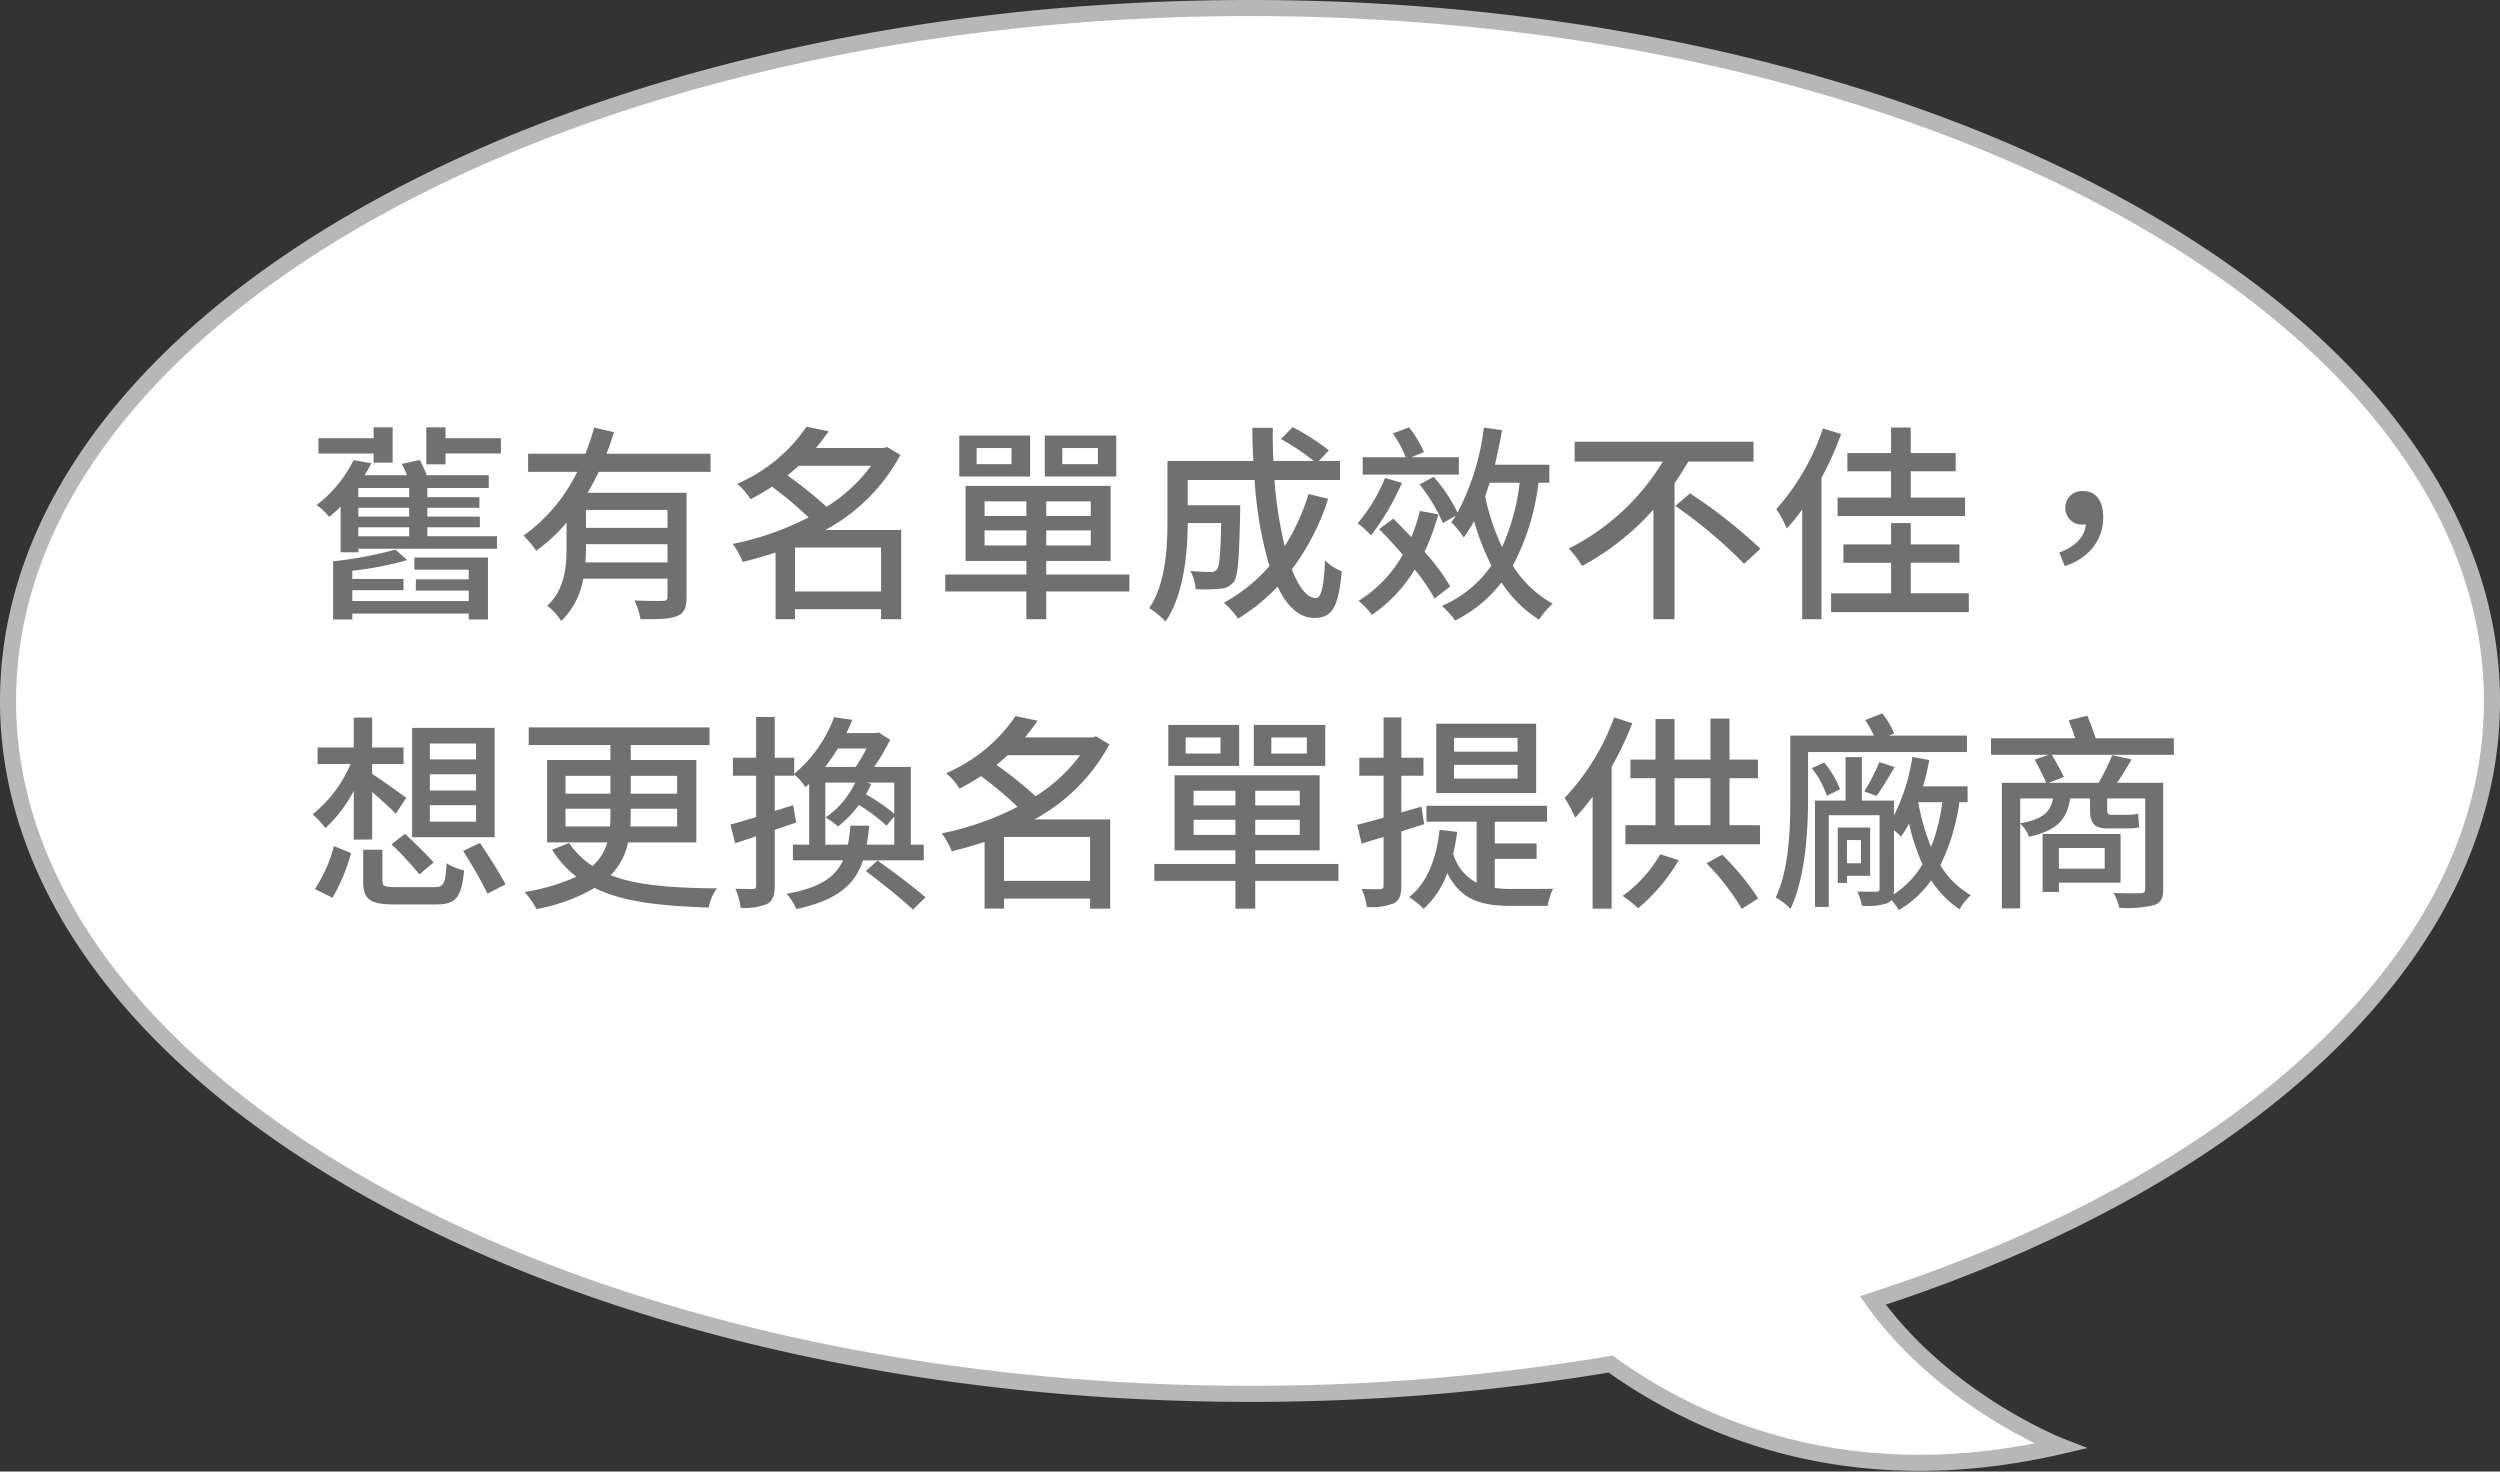
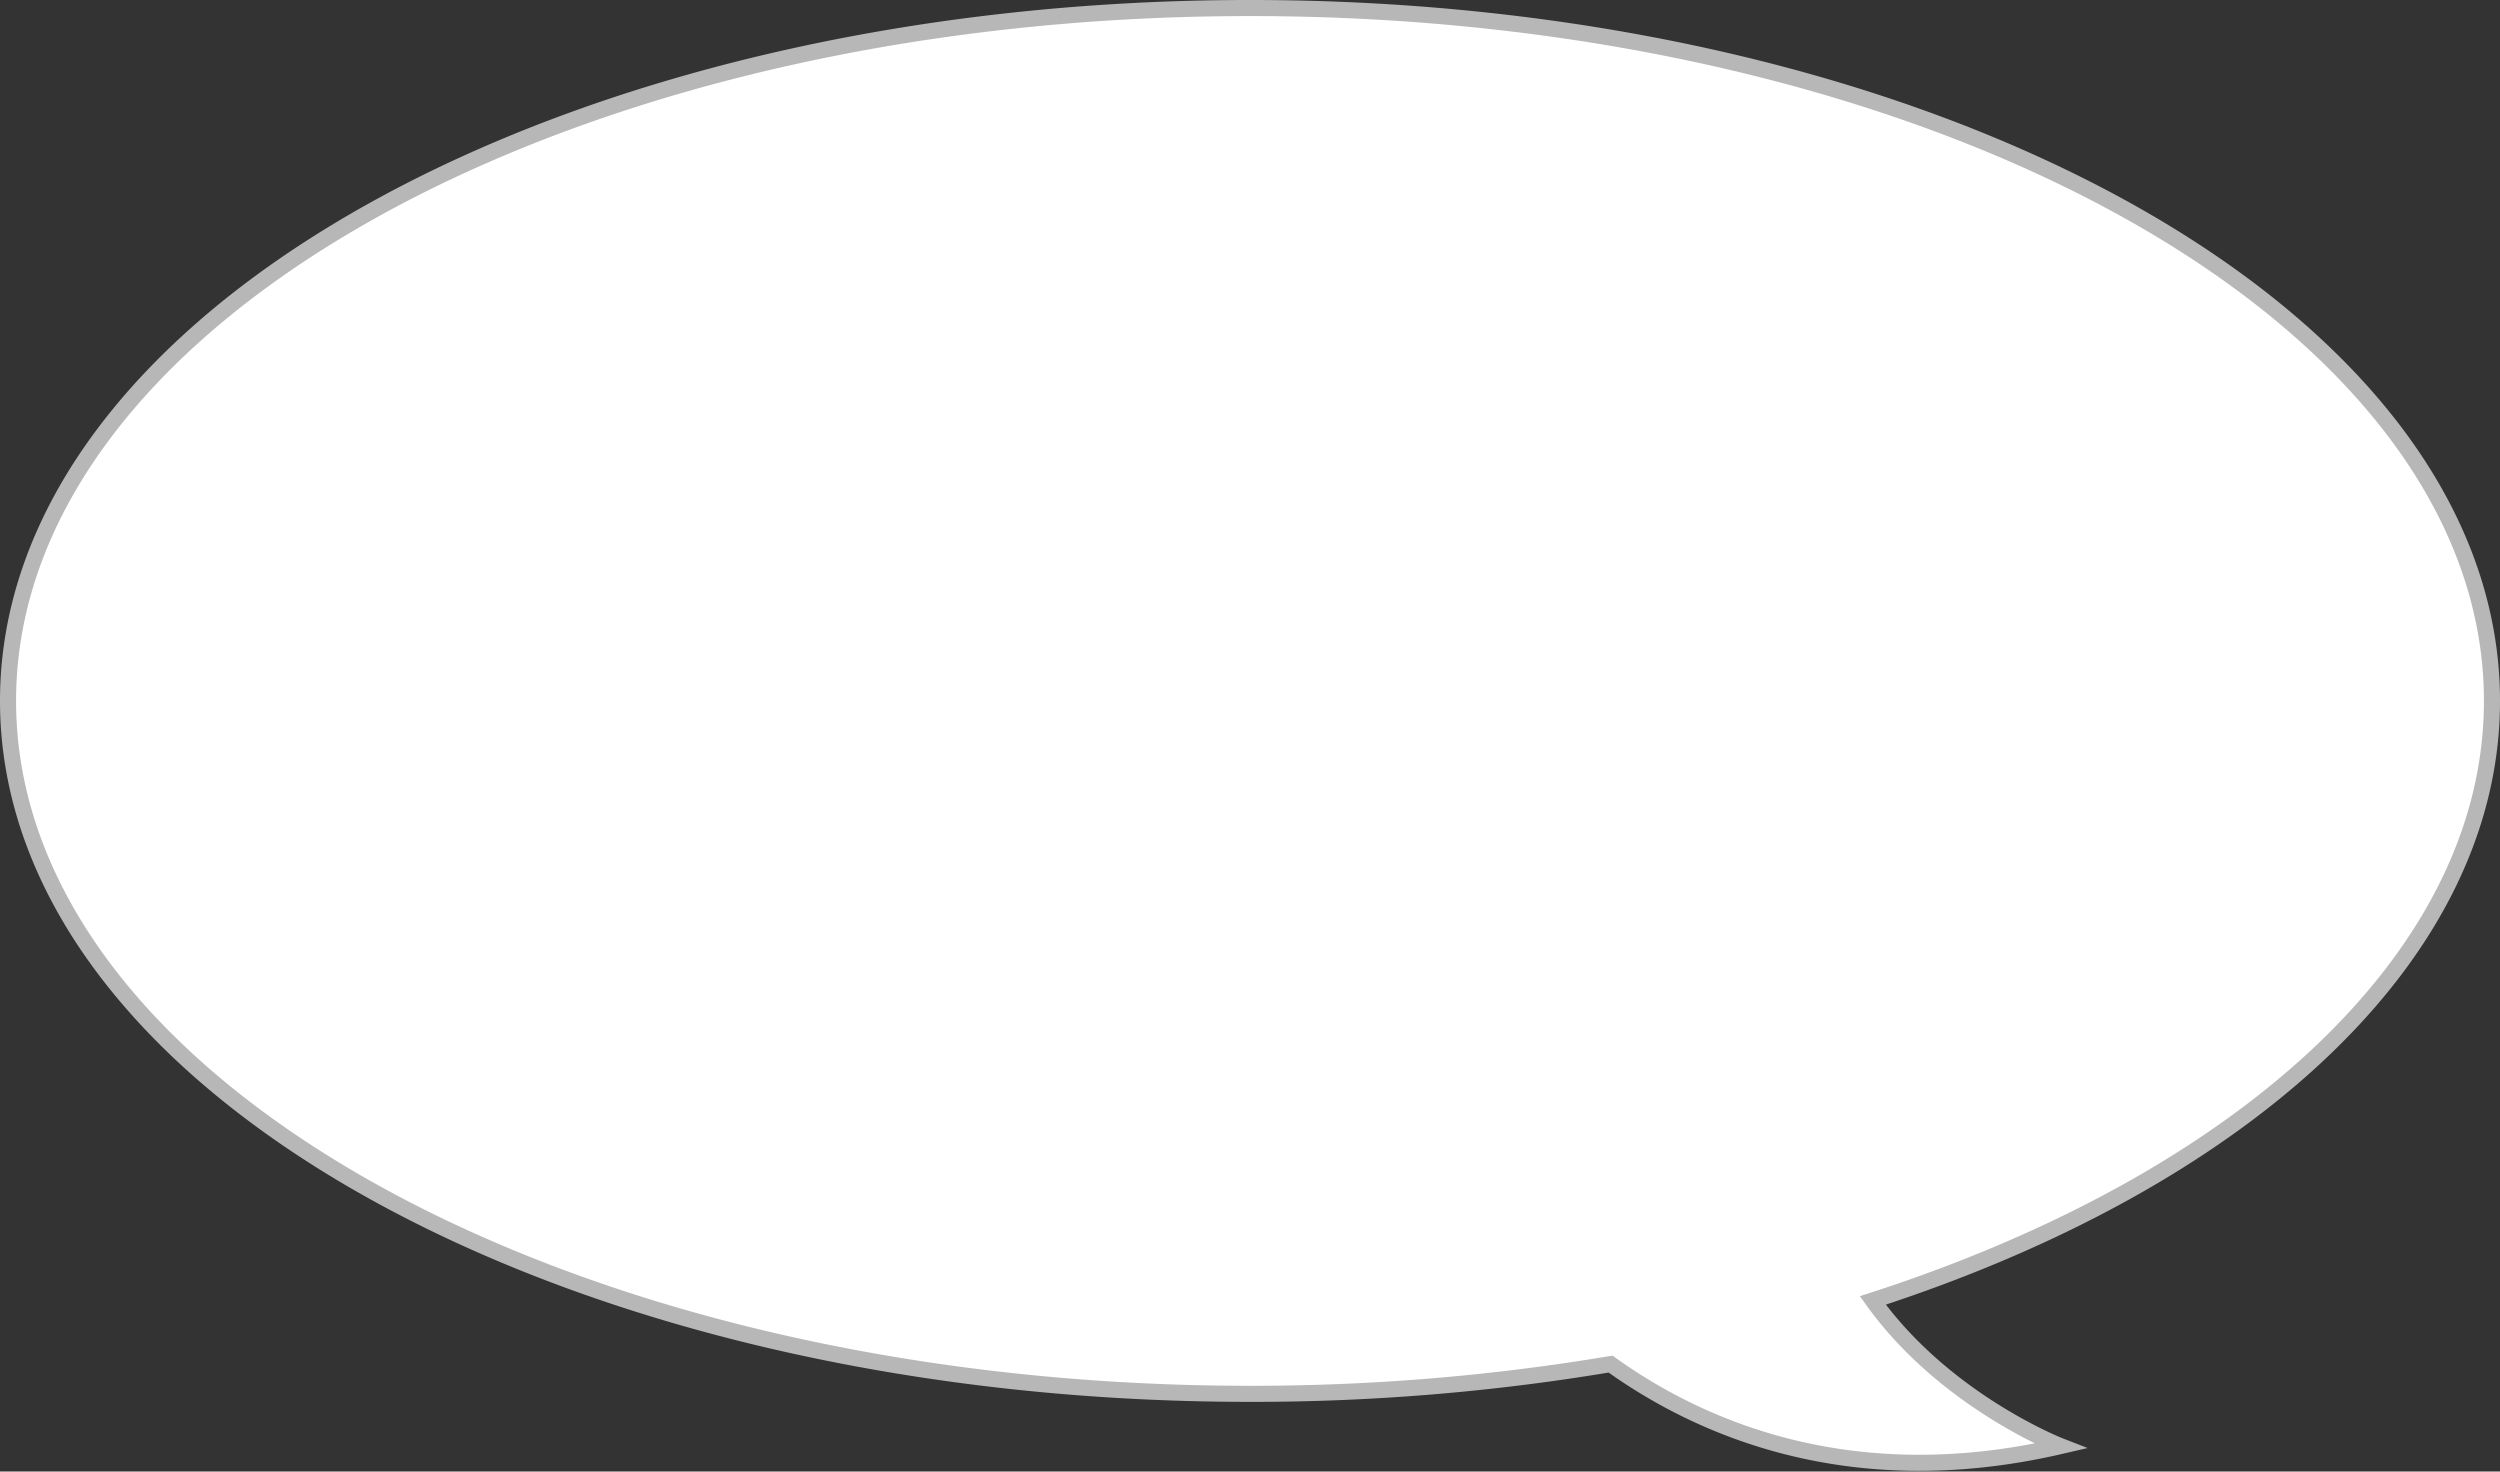
<svg xmlns="http://www.w3.org/2000/svg" width="310.982" height="183.045" viewBox="0 0 310.982 183.045">
  <rect x="0" y="0" width="310.982" height="183.045" fill="#333333" stroke="none" />
  <g id="Q02" transform="translate(-141 -3778)">
    <g id="Group_20" data-name="Group 20" transform="translate(142 3779)">
      <path id="Path_42" data-name="Path 42" d="M-534.594,658.185c0-47.6-69.168-86.191-154.491-86.191s-154.491,38.588-154.491,86.191,69.167,86.191,154.491,86.191a269.62,269.62,0,0,0,44.854-3.7c10.343,7.425,29.128,16.416,55.956,10.2,0,0-14.345-5.568-23.333-18.118C-565.56,717.844-534.594,690.034-534.594,658.185Z" transform="translate(843.576 -571.994)" fill="#fff" stroke="#b7b7b7" stroke-width="2" />
    </g>
-     <path id="Path_846" data-name="Path 846" d="M8.476-17.446h2.366V-21.84H8.476v1.352H1.612v1.9H8.476Zm5.07,13.312h6.76v1.2H13.728v1.4h6.578v1.3H5.824V-1.586h6.37v-1.4H5.824V-4A42,42,0,0,0,12.662-5.33L11.18-6.63A50.525,50.525,0,0,1,3.432-5.174V2.054H5.824V1.326H20.306v.728H22.7v-7.7H13.546ZM6.578-9.412H12.9v1.118H6.578ZM12.9-13.156H6.578V-14.3H12.9Zm0,2.418H6.578V-11.83H12.9Zm2.262,1.326h6.526v-1.326H15.158V-11.83h6.474v-1.326H15.158V-14.3H22.8v-1.586H15.08a11.51,11.51,0,0,0-.884-1.9l-2.21.494a9.945,9.945,0,0,1,.624,1.4H7.358c.312-.494.572-.988.832-1.482l-2.21-.39a15.971,15.971,0,0,1-4.6,5.59,6.491,6.491,0,0,1,1.56,1.482,13.7,13.7,0,0,0,1.43-1.3v5.694h2.21v-.442H23.816v-1.56H15.158ZM17.42-20.488V-21.84H15.028v4.6H17.42V-18.59h6.89v-1.9ZM45.032-9.334H34.892V-11.57h10.14ZM34.814-5.044c.052-.624.078-1.248.078-1.82v-.442h10.14v2.262ZM50.388-16.3v-2.262H37.44c.364-.884.65-1.794.936-2.678l-2.47-.572a28.088,28.088,0,0,1-1.092,3.25H27.69V-16.3H33.8a21.1,21.1,0,0,1-6.682,7.93A13.44,13.44,0,0,1,28.7-6.5a19.94,19.94,0,0,0,3.77-3.484v3.068c0,2.418-.208,5.252-2.392,7.254a8.7,8.7,0,0,1,1.742,1.9,9.456,9.456,0,0,0,2.73-5.252H45.032V-.78c0,.39-.13.52-.572.52-.442.026-2,.026-3.536-.052a9.083,9.083,0,0,1,.754,2.34c2.158,0,3.614,0,4.524-.39.936-.364,1.2-1.092,1.2-2.392V-13.7H35.1c.494-.832.936-1.716,1.378-2.6ZM60.892-1.43V-6.89H71.6v5.46Zm9.464-15.626a20.093,20.093,0,0,1-5.538,5.1,49.723,49.723,0,0,0-4.862-3.9c.468-.39.936-.78,1.4-1.2ZM74.1-9.074H64.662A22.888,22.888,0,0,0,74-18.408L72.332-19.4l-.39.13h-8.45c.572-.676,1.092-1.378,1.586-2.08l-2.756-.572a19.914,19.914,0,0,1-8.632,7.1A7.856,7.856,0,0,1,55.354-12.9a29.018,29.018,0,0,0,2.678-1.56,46.9,46.9,0,0,1,4.55,3.822,36.053,36.053,0,0,1-9.438,3.3A9.874,9.874,0,0,1,54.392-5.1c1.352-.338,2.73-.728,4.082-1.17V2.028h2.418V.78H71.6V2.028h2.5Zm24.466-8.19h-4.42v-2h4.42Zm2.288-3.562H91.962v5.1h8.892ZM87.828-17.264H83.486v-2h4.342Zm2.314-3.562H81.328v5.1h8.814ZM84.474-7.15V-9.022h5.2V-7.15Zm0-5.486h5.2v1.82h-5.2Zm13.208,1.82H92.144v-1.82h5.538Zm0,3.666H92.144V-9.022h5.538Zm4.81,3.614H92.144v-1.69h8.008V-14.56H82.108v9.334h7.566v1.69H79.586V-1.43H89.674V2.028h2.47V-1.43h10.348Zm22.282-10.01a26.349,26.349,0,0,1-2.964,6.474,50.679,50.679,0,0,1-1.274-8.216H128.7v-2.366h-2.652L127.3-18.98a27.46,27.46,0,0,0-4.5-2.886l-1.456,1.482a27.849,27.849,0,0,1,4.082,2.73h-5.018q-.117-2.028-.078-4.134H117.78c0,1.378.052,2.782.13,4.134H107.224V-10.3c0,3.354-.182,7.826-2.262,10.946a10.321,10.321,0,0,1,2.028,1.664c2.288-3.354,2.73-8.554,2.756-12.246h4.16c-.078,3.926-.234,5.408-.52,5.772a.926.926,0,0,1-.806.312c-.416,0-1.43-.026-2.5-.13a5.8,5.8,0,0,1,.65,2.262,18.526,18.526,0,0,0,3.068-.052,2.3,2.3,0,0,0,1.664-.832c.546-.728.676-2.964.806-8.606v-.936h-6.526v-3.146h8.32a48.858,48.858,0,0,0,1.846,10.712,20.521,20.521,0,0,1-5.668,4.55,12.52,12.52,0,0,1,1.768,1.976,23.894,23.894,0,0,0,4.914-3.978c1.17,2.444,2.678,3.9,4.576,3.9,2.132,0,3.016-1.222,3.406-5.8a6.348,6.348,0,0,1-2.08-1.352c-.156,3.354-.468,4.68-1.144,4.68-1.092,0-2.106-1.352-2.99-3.562a29.538,29.538,0,0,0,4.524-8.788Zm18.694-4.576h-5.9l1.56-.65a14.548,14.548,0,0,0-1.846-3.068l-2.028.754a14.529,14.529,0,0,1,1.612,2.964h-5.356v2.158h11.96Zm-9.178,2.574a20.653,20.653,0,0,1-3.406,5.642A11.61,11.61,0,0,1,132.548-8.4a31.535,31.535,0,0,0,3.848-6.526ZM142.4-2.054a27.191,27.191,0,0,0-3.2-4.316,27.917,27.917,0,0,0,1.716-4.654l-2.288-.416a22.672,22.672,0,0,1-1.066,3.25c-.78-.806-1.534-1.586-2.236-2.288l-1.768,1.3c.936.936,1.95,2.054,2.938,3.172A15.808,15.808,0,0,1,130.988-.26a9.5,9.5,0,0,1,1.664,1.742,18.162,18.162,0,0,0,5.33-5.642,25.042,25.042,0,0,1,2.47,3.614Zm8.632-12.9a27,27,0,0,1-2.184,8.008,28.409,28.409,0,0,1-2.106-6.292c.182-.572.364-1.118.572-1.716Zm3.692,0v-2.236h-6.76c.312-1.378.624-2.834.884-4.29l-2.262-.338a30.519,30.519,0,0,1-3.276,10.582,20.02,20.02,0,0,0-2.964-4.446l-1.768.936a20.812,20.812,0,0,1,2.912,4.81l1.586-.91a5.492,5.492,0,0,1-.546.806,13.129,13.129,0,0,1,1.56,1.9c.442-.624.858-1.3,1.274-2.028a30.035,30.035,0,0,0,2.158,5.512A14.292,14.292,0,0,1,141.362.364,10.577,10.577,0,0,1,143,2.184a16.494,16.494,0,0,0,5.772-4.732,15.262,15.262,0,0,0,4.68,4.628A9.446,9.446,0,0,1,155.142.1a13.909,13.909,0,0,1-4.966-4.732,29.265,29.265,0,0,0,3.2-10.322Zm25.4-2.626v-2.47H157.872v2.47h10.972a28.794,28.794,0,0,1-11.7,10.816A13.609,13.609,0,0,1,158.808-4.6a32.359,32.359,0,0,0,8.866-7.02V2.028H170.3V-14.9c.624-.884,1.17-1.794,1.716-2.678ZM170.4-12.064a58.781,58.781,0,0,1,8.554,7.2l2.028-1.872a61.991,61.991,0,0,0-8.762-6.89Zm26.832-1.04H190.58v2.288h15.86V-13.1h-6.76V-16.38h5.59v-2.262h-5.59v-3.172h-2.444v3.172H191.8v2.262h5.434ZM188.76-21.71a28.644,28.644,0,0,1-5.8,10.036,12.88,12.88,0,0,1,1.3,2.418,25.349,25.349,0,0,0,1.924-2.366V2.028h2.392V-15.548a40.778,40.778,0,0,0,2.444-5.46ZM199.68-1.2v-3.8h6.058V-7.28H199.68V-9.932h-2.444V-7.28h-5.928v2.288h5.928v3.8h-7.462v2.34h17.134V-1.2Zm19.162-3.38c2.964-.962,4.784-3.2,4.784-6.084,0-1.976-.858-3.25-2.5-3.25a2.054,2.054,0,0,0-2.21,2.08A2.032,2.032,0,0,0,221.1-9.75a1.6,1.6,0,0,0,.364-.026c-.13,1.56-1.3,2.756-3.3,3.51ZM21.216,19.464H15.47V17.488h5.746Zm0,3.874H15.47V21.31h5.746Zm0,3.874H15.47V25.158h5.746ZM23.53,15.538H13.26v13.6H23.53ZM10.712,30.02a46.992,46.992,0,0,1,3.458,3.744l1.768-1.482c-.806-.936-2.392-2.47-3.562-3.562ZM3.354,36.676a22.6,22.6,0,0,0,2.314-5.564l-2.132-.858a17.713,17.713,0,0,1-2.366,5.33Zm4.94-7.254v-5.9c1.066.91,2.314,2.054,2.938,2.7l1.3-1.976c-.676-.494-3.25-2.366-4.238-2.964V20.036h3.9V17.982h-3.9V14.264H6.006v3.718h-4.5v2.054H5.616A16.187,16.187,0,0,1,.884,26.3,9.942,9.942,0,0,1,2.47,28.018a16.842,16.842,0,0,0,3.536-4.654v6.084ZM11.31,35.35c-1.482,0-1.742-.1-1.742-.806V30.7H7.176V34.57c0,2.288.806,2.938,3.926,2.938h5.07c2.548,0,3.224-.806,3.562-4.238a6.768,6.768,0,0,1-2.184-.884c-.156,2.6-.338,2.964-1.56,2.964Zm8.294-4.5a60.433,60.433,0,0,1,3.042,5.3l2.236-1.144c-.676-1.326-2.106-3.536-3.172-5.148Zm12.74-3.042V25.6h5.59v.936a10.23,10.23,0,0,1-.052,1.274Zm0-6.292h5.59v2.21h-5.59Zm13.884,0v2.21H40.456v-2.21Zm0,6.292H40.4a9.813,9.813,0,0,0,.052-1.248V25.6h5.772Zm2.392,1.976V19.542H40.456V17.67h9.8V15.486H27.768V17.67H37.934v1.872H30.056V29.786h7.488A6.111,6.111,0,0,1,35.7,32.724a10.505,10.505,0,0,1-2.912-2.86L30.68,30.7A12.541,12.541,0,0,0,33.7,34.05a24.434,24.434,0,0,1-6.448,1.9A10.547,10.547,0,0,1,28.73,38.08a22.419,22.419,0,0,0,7.228-2.626c3.64,1.794,8.372,2.236,14.2,2.444a6.01,6.01,0,0,1,1.014-2.392c-5.512-.052-9.88-.338-13.208-1.638a8.032,8.032,0,0,0,2.158-4.082Zm16.042.286V22.35H68.38a10.886,10.886,0,0,1-3.692,4.342,9.924,9.924,0,0,1,1.56,1.118,15.018,15.018,0,0,0,2.6-2.678,22.6,22.6,0,0,1,3.432,2.574l.962-1.144v3.51H69.81c.13-.728.234-1.534.312-2.366h-2.34a19.4,19.4,0,0,1-.312,2.366Zm5.122-11.96A17.681,17.681,0,0,1,68.432,20.4h-3.8a21.255,21.255,0,0,0,1.586-2.288Zm3.458,8.112a24.463,24.463,0,0,0-3.536-2.418,10.351,10.351,0,0,0,.676-1.3l-.6-.156h3.458Zm3.666,5.8v-1.95H75.3V20.4h-4.55a28.479,28.479,0,0,0,1.976-3.38l-1.43-.91-.364.078h-3.64c.26-.546.52-1.092.728-1.638l-2.262-.338a16.7,16.7,0,0,1-4.966,7.046v-2H58.37v-5.07H56.056v5.07H53.17v2.236h2.886V26.64c-1.2.364-2.288.676-3.2.936l.6,2.314c.78-.26,1.69-.546,2.6-.858v6.11c0,.338-.1.442-.416.442-.286,0-1.2,0-2.158-.026a8.5,8.5,0,0,1,.65,2.366,7.246,7.246,0,0,0,3.328-.494c.676-.39.91-1.092.91-2.314v-6.89l2.678-.91-.39-2.158-2.288.728V21.492h2.418v-.156a6.7,6.7,0,0,1,1.4,1.586c.156-.13.312-.286.468-.416v7.566H60.632v1.95h6.24c-.962,2.08-2.86,3.406-7.02,4.16a6.667,6.667,0,0,1,1.2,1.9c5.1-1.092,7.306-3.042,8.294-6.058Zm-7.2,1.326c1.95,1.482,4.576,3.562,5.85,4.81l1.56-1.534c-1.352-1.2-4.03-3.2-5.954-4.576ZM86.892,34.57V29.11H97.6v5.46Zm9.464-15.626a20.093,20.093,0,0,1-5.538,5.1,49.723,49.723,0,0,0-4.862-3.9c.468-.39.936-.78,1.4-1.2Zm3.744,7.982H90.662A22.888,22.888,0,0,0,100,17.592L98.332,16.6l-.39.13h-8.45c.572-.676,1.092-1.378,1.586-2.08l-2.756-.572a19.914,19.914,0,0,1-8.632,7.1A7.856,7.856,0,0,1,81.354,23.1a29.017,29.017,0,0,0,2.678-1.56,46.9,46.9,0,0,1,4.55,3.822,36.053,36.053,0,0,1-9.438,3.3A9.874,9.874,0,0,1,80.392,30.9c1.352-.338,2.73-.728,4.082-1.17v8.294h2.418V36.78H97.6v1.248h2.5Zm24.466-8.19h-4.42v-2h4.42Zm2.288-3.562h-8.892v5.1h8.892Zm-13.026,3.562h-4.342v-2h4.342Zm2.314-3.562h-8.814v5.1h8.814ZM110.474,28.85V26.978h5.2V28.85Zm0-5.486h5.2v1.82h-5.2Zm13.208,1.82h-5.538v-1.82h5.538Zm0,3.666h-5.538V26.978h5.538Zm4.81,3.614H118.144v-1.69h8.008V21.44H108.108v9.334h7.566v1.69H105.586V34.57h10.088v3.458h2.47V34.57h10.348ZM150.774,18.5h-7.9V16.786h7.9Zm0,3.354h-7.9V20.14h7.9Zm2.314-6.838H140.66V23.65h12.428ZM139.152,27.524l-.338-2.184-2.5.728V21.492h2.756V19.256h-2.756V14.238h-2.21v5.018h-3.016v2.236h3.016v5.226c-1.222.338-2.366.65-3.276.884l.546,2.34,2.73-.832v6.032c0,.364-.13.468-.442.468-.286,0-1.248,0-2.288-.026a7.719,7.719,0,0,1,.65,2.236,7.367,7.367,0,0,0,3.38-.468c.676-.364.91-1.014.91-2.21V28.408Zm8.788,4.316h5.2V29.916h-5.2v-2.7h6.5V25.236h-15v1.976h6.24V34.8a5.887,5.887,0,0,1-2.912-3.588,26.931,26.931,0,0,0,.494-2.73l-2.184-.26c-.416,3.666-1.534,6.578-3.8,8.372a10.4,10.4,0,0,1,1.82,1.456,11.284,11.284,0,0,0,2.938-4.446c1.69,3.432,4.394,4.082,8.008,4.082h4.472a7.558,7.558,0,0,1,.676-2.132c-.962.026-4.342.026-5.1.026a14.585,14.585,0,0,1-2.158-.13Zm14.846-17.6a28.657,28.657,0,0,1-6.162,10.01,17.517,17.517,0,0,1,1.326,2.47,28.4,28.4,0,0,0,2.158-2.626V38.028h2.366V20.374a39.526,39.526,0,0,0,2.574-5.408Zm5.746,17.03a16.807,16.807,0,0,1-4.68,5.174,16.064,16.064,0,0,1,1.924,1.534A22.886,22.886,0,0,0,170.82,32Zm5.746,1.118a29.654,29.654,0,0,1,4.394,5.668l2.028-1.3a31.738,31.738,0,0,0-4.472-5.434ZM170.3,21.8h4.472v5.85H170.3Zm6.838,5.85V21.8h3.536V19.49h-3.536v-5.1h-2.366v5.1H170.3V14.446h-2.366V19.49h-3.12V21.8h3.12v5.85H164.19V30.02h16.744V27.654Zm29.536-9.1V16.5H197l.624-.26a10.652,10.652,0,0,0-1.482-2.5l-2.132.832A11.531,11.531,0,0,1,195.1,16.5H184.7v7.878c0,3.64-.13,8.736-1.82,12.272a7.239,7.239,0,0,1,1.846,1.4c1.846-3.848,2.184-9.724,2.184-13.676V18.554Zm-11.258,5.46c.7-.936,1.508-2.314,2.262-3.588l-1.9-.624a24.061,24.061,0,0,1-1.872,3.64Zm-4.524-.832a12.286,12.286,0,0,0-1.976-3.328l-1.534.7a12.188,12.188,0,0,1,1.872,3.432Zm2.6,6.318v2.886H191.75V29.5Zm1.144,4.446V27.94h-4.03v6.89h1.144v-.884Zm2.964-5.668a6.735,6.735,0,0,1,.858.806,12.513,12.513,0,0,0,1.014-1.638,26.348,26.348,0,0,0,1.664,5.07,11.2,11.2,0,0,1-3.588,3.744,5.538,5.538,0,0,0,.052-.7Zm6.006-3.484a22.4,22.4,0,0,1-1.4,5.564,26.766,26.766,0,0,1-1.586-5.564Zm3.146,0V22.818h-5.538a33.412,33.412,0,0,0,.78-3.276l-2.106-.39a24.163,24.163,0,0,1-2.288,7.28V24.586h-4V19.178h-2.028v5.408h-3.8V37.82h1.716V26.406h6.318v9.126c0,.286-.1.39-.416.39-.286,0-1.274,0-2.34-.026a7.683,7.683,0,0,1,.546,1.768,7.775,7.775,0,0,0,3.172-.312,1.27,1.27,0,0,0,.494-.39,7.074,7.074,0,0,1,.936,1.248,12.89,12.89,0,0,0,4.03-3.718,12.034,12.034,0,0,0,3.536,3.614,6.567,6.567,0,0,1,1.4-1.742,10.669,10.669,0,0,1-3.8-3.744,25.634,25.634,0,0,0,2.366-7.826Zm17.056,5.694v2.574h-5.694V30.488Zm1.976,4.316V28.746h-9.7v7.2h2.028V34.8ZM213.3,24.326h4.082c-.312,1.69-1.248,2.574-4.082,3.094Zm19.11-7.488H222.69c-.26-.832-.676-1.924-1.04-2.808l-2.314.572c.26.676.572,1.508.806,2.236H209.664v2.054h7.176l-1.742.6c.468.858,1.118,2.106,1.43,2.886h-5.512V38H213.3V27.446a4.532,4.532,0,0,1,1.092,1.638c3.562-.78,4.732-2.21,5.122-4.758h2.47v1.222c0,1.69.338,2.5,2.132,2.5h2.418a6.822,6.822,0,0,0,1.586-.13c-.078-.546-.1-1.118-.156-1.69a6.987,6.987,0,0,1-1.482.13H224.64c-.468,0-.52-.208-.52-.78V24.326h4.732V35.584c0,.39-.156.52-.6.52-.364.026-1.846.026-3.354-.026a6.213,6.213,0,0,1,.728,1.846,14.6,14.6,0,0,0,4.342-.338c.832-.312,1.118-.806,1.118-2V22.376h-5.746c.624-.884,1.248-1.924,1.82-2.912l-2.418-.52a27.875,27.875,0,0,1-1.69,3.432H216.84l1.9-.728c-.338-.7-.988-1.872-1.508-2.756h15.184Z" transform="translate(179 3853)" fill="#707070" />
  </g>
</svg>